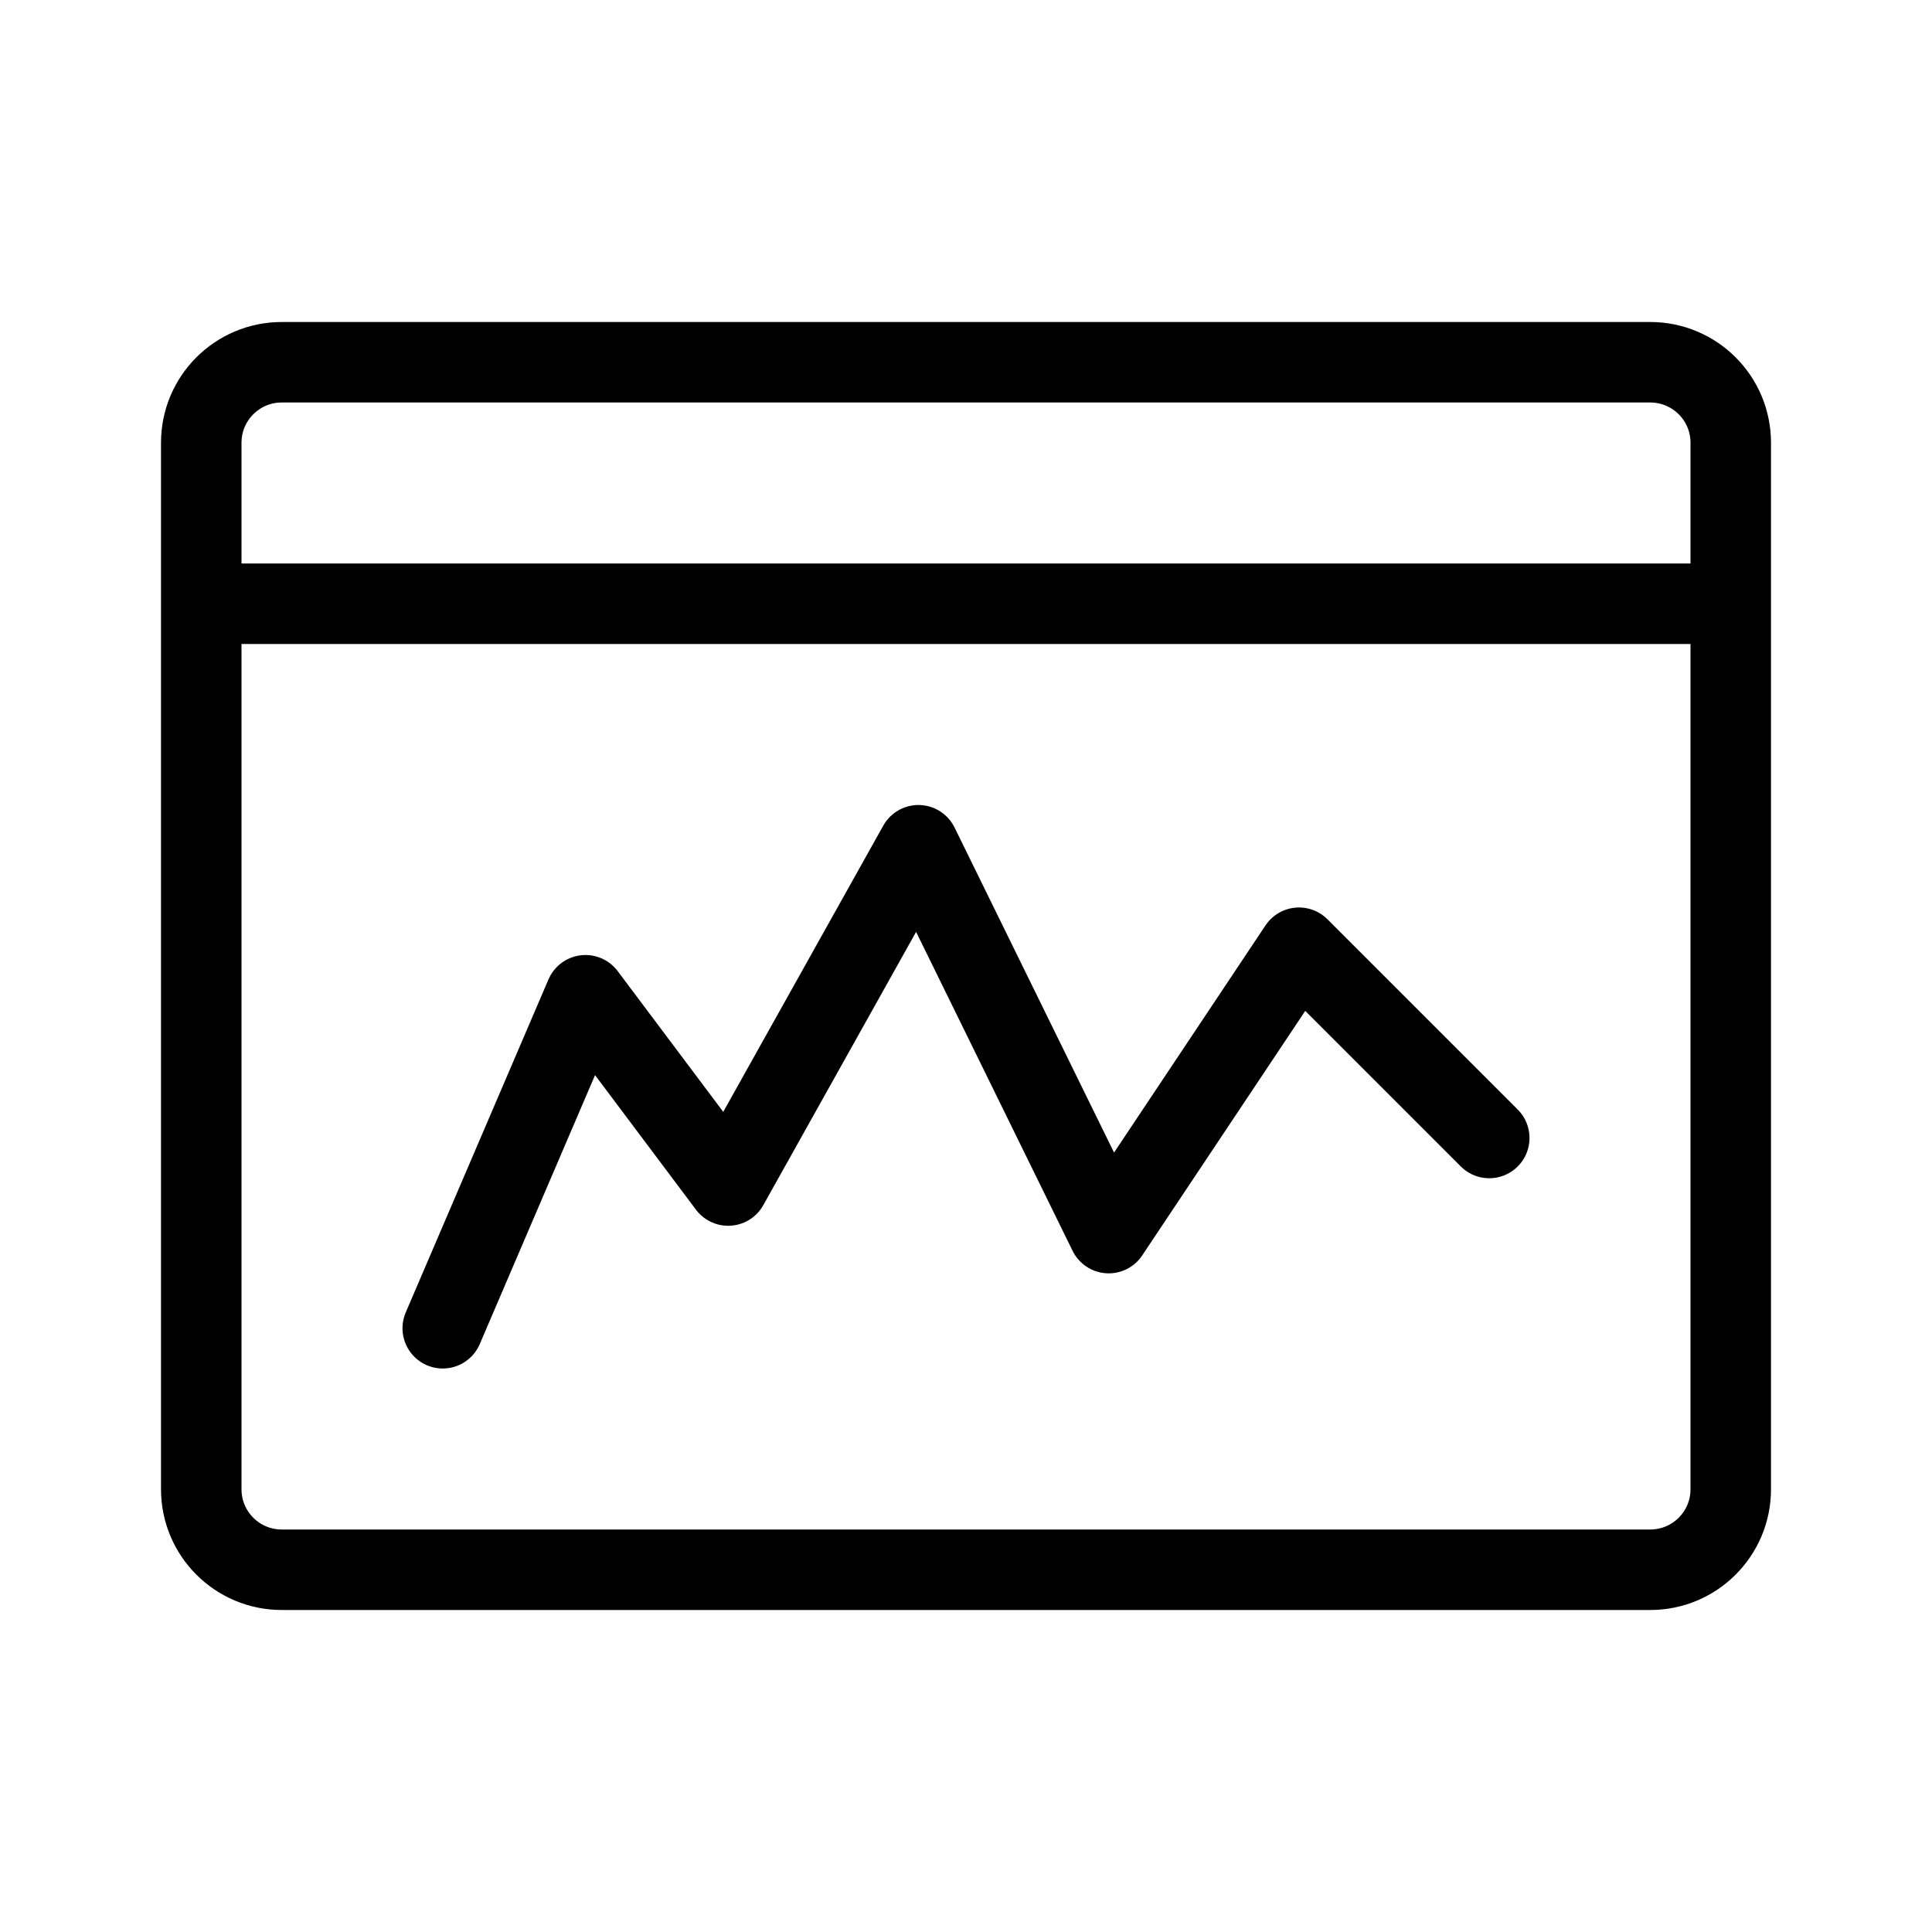
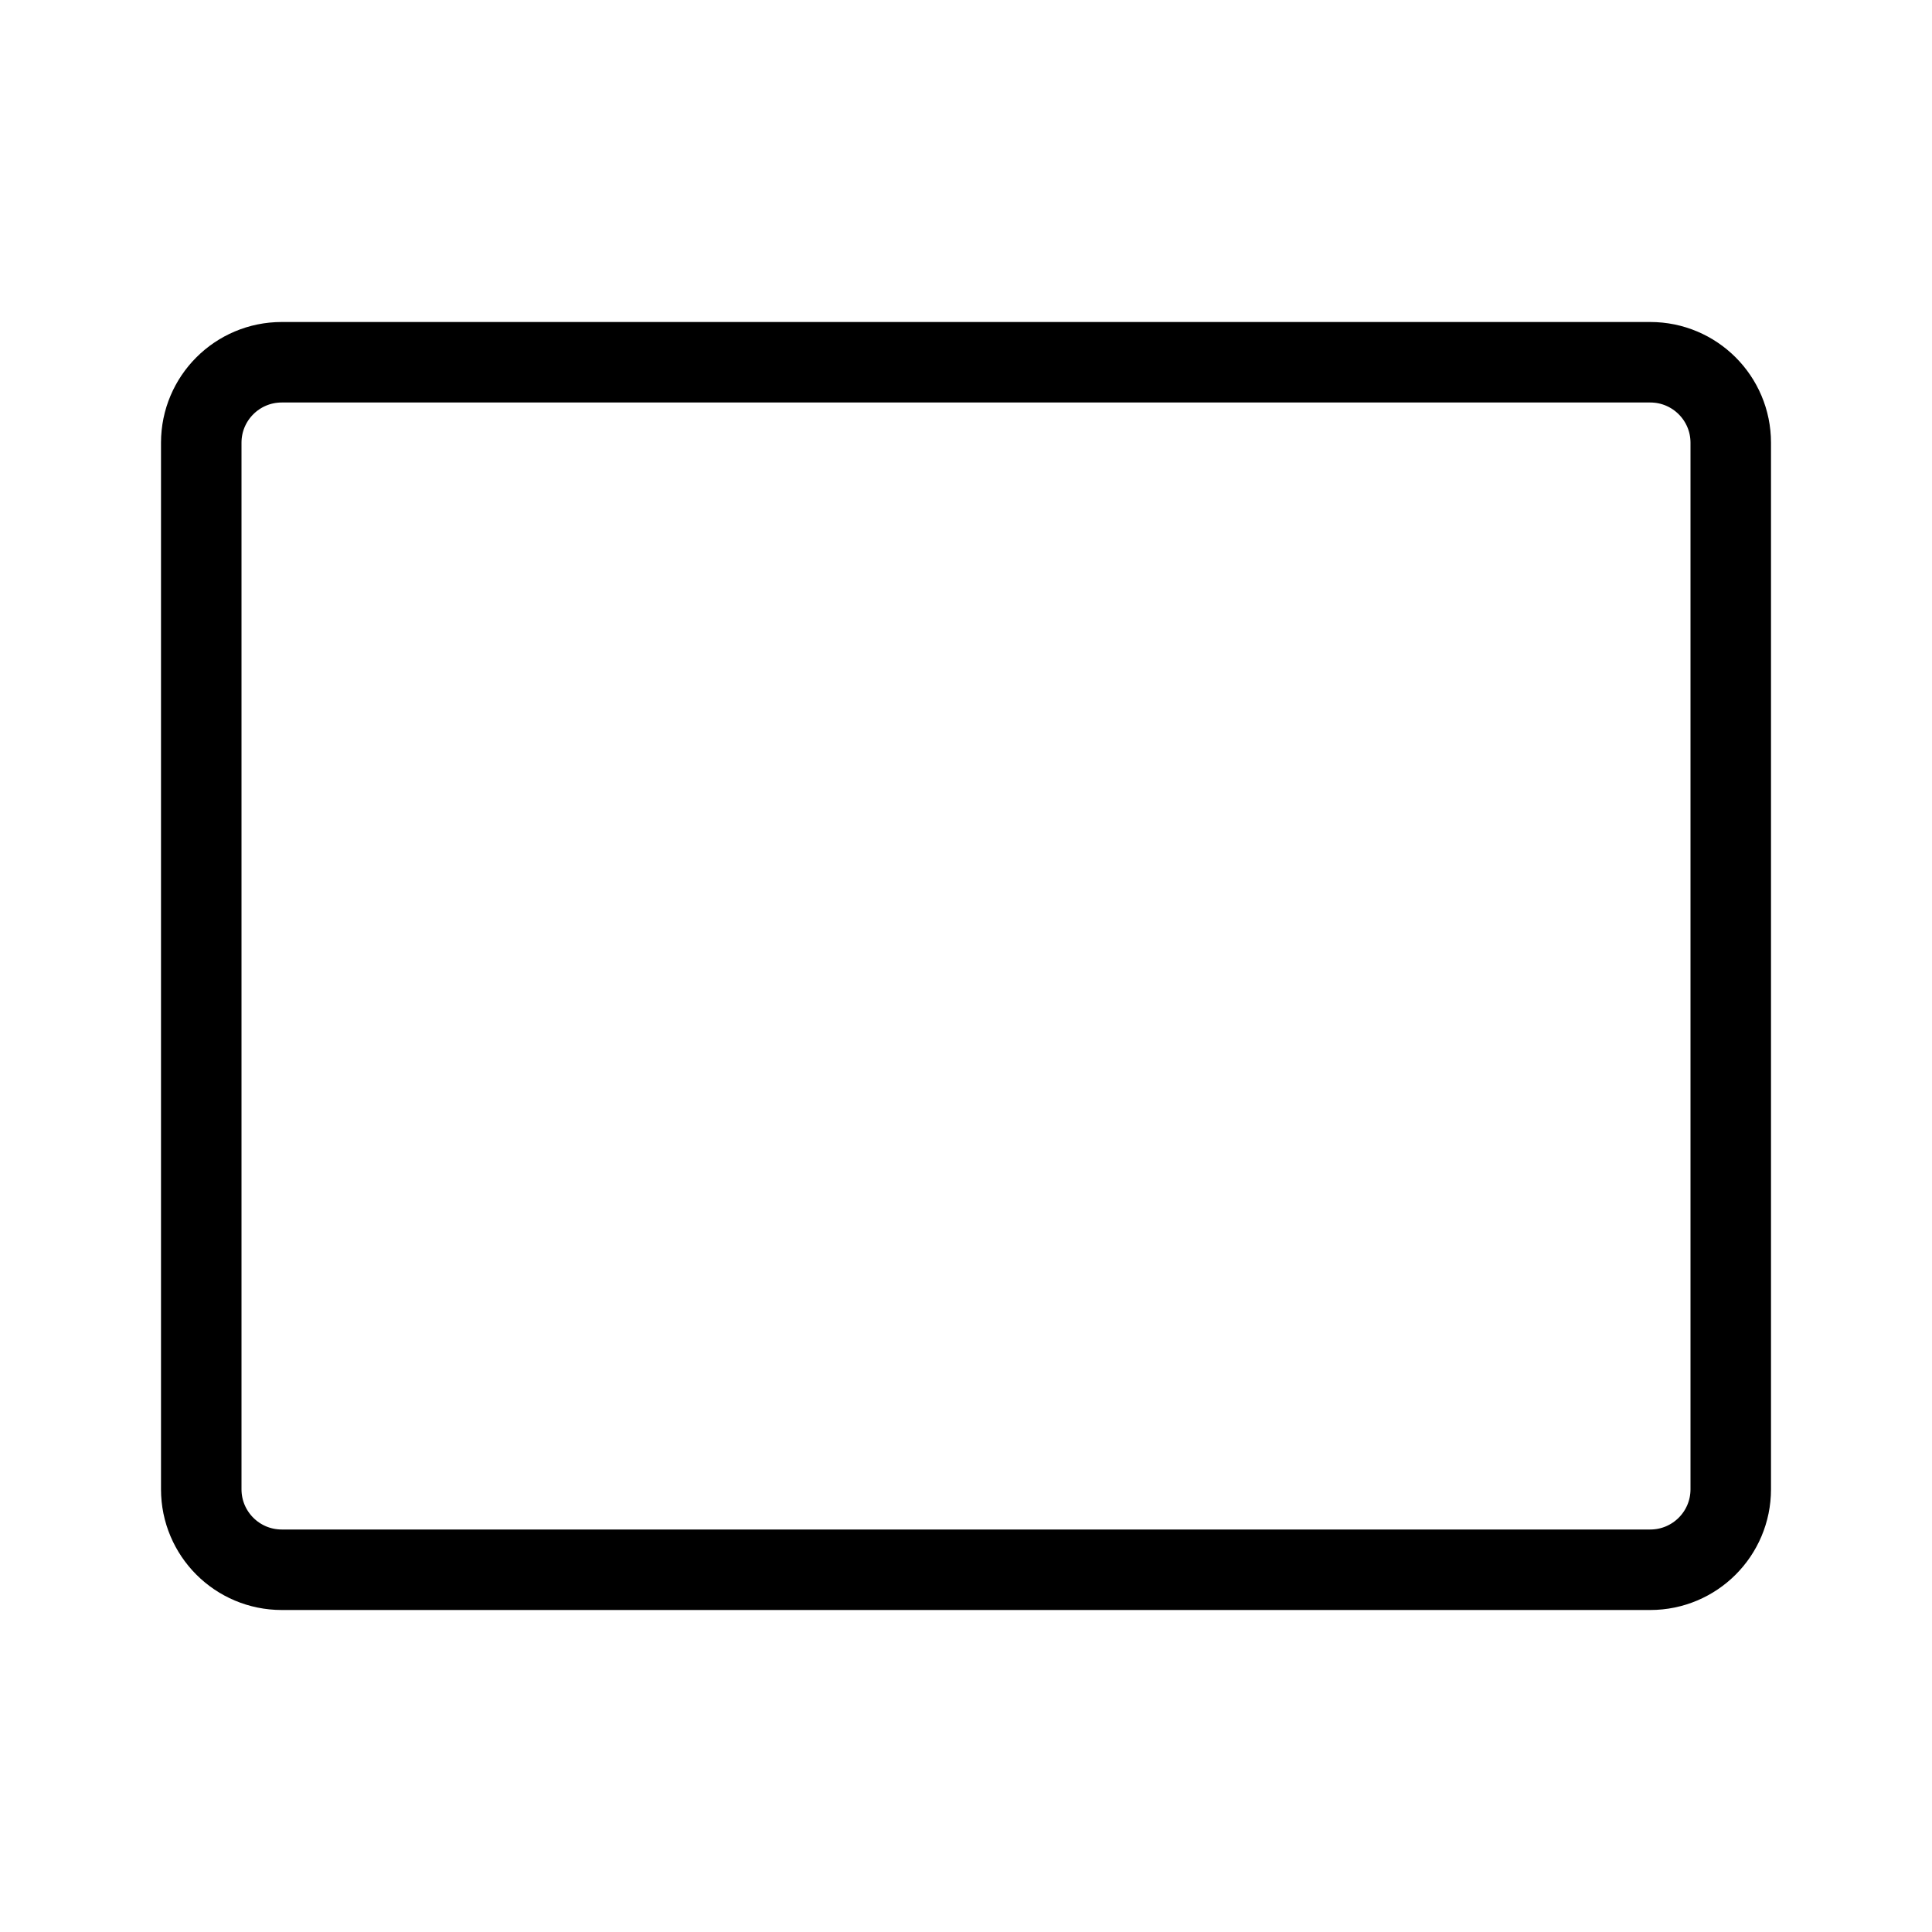
<svg xmlns="http://www.w3.org/2000/svg" width="48" height="48" viewBox="0 0 48 48" fill="none">
-   <path d="M11 33L14.546 24.727L18.091 29.454L22.818 21L27.546 30.636L32.273 23.546L37 28.273" stroke="black" stroke-width="2" stroke-miterlimit="10" stroke-linecap="round" stroke-linejoin="round" />
  <path d="M5 11C5 9.895 5.895 9 7 9L41 9C42.105 9 43 9.895 43 11L43 37C43 38.105 42.105 39 41 39L7 39C5.895 39 5 38.105 5 37L5 11Z" stroke="black" stroke-width="2" stroke-linejoin="round" />
-   <line x1="5" y1="15" x2="43" y2="15" stroke="black" stroke-width="2" />
</svg>